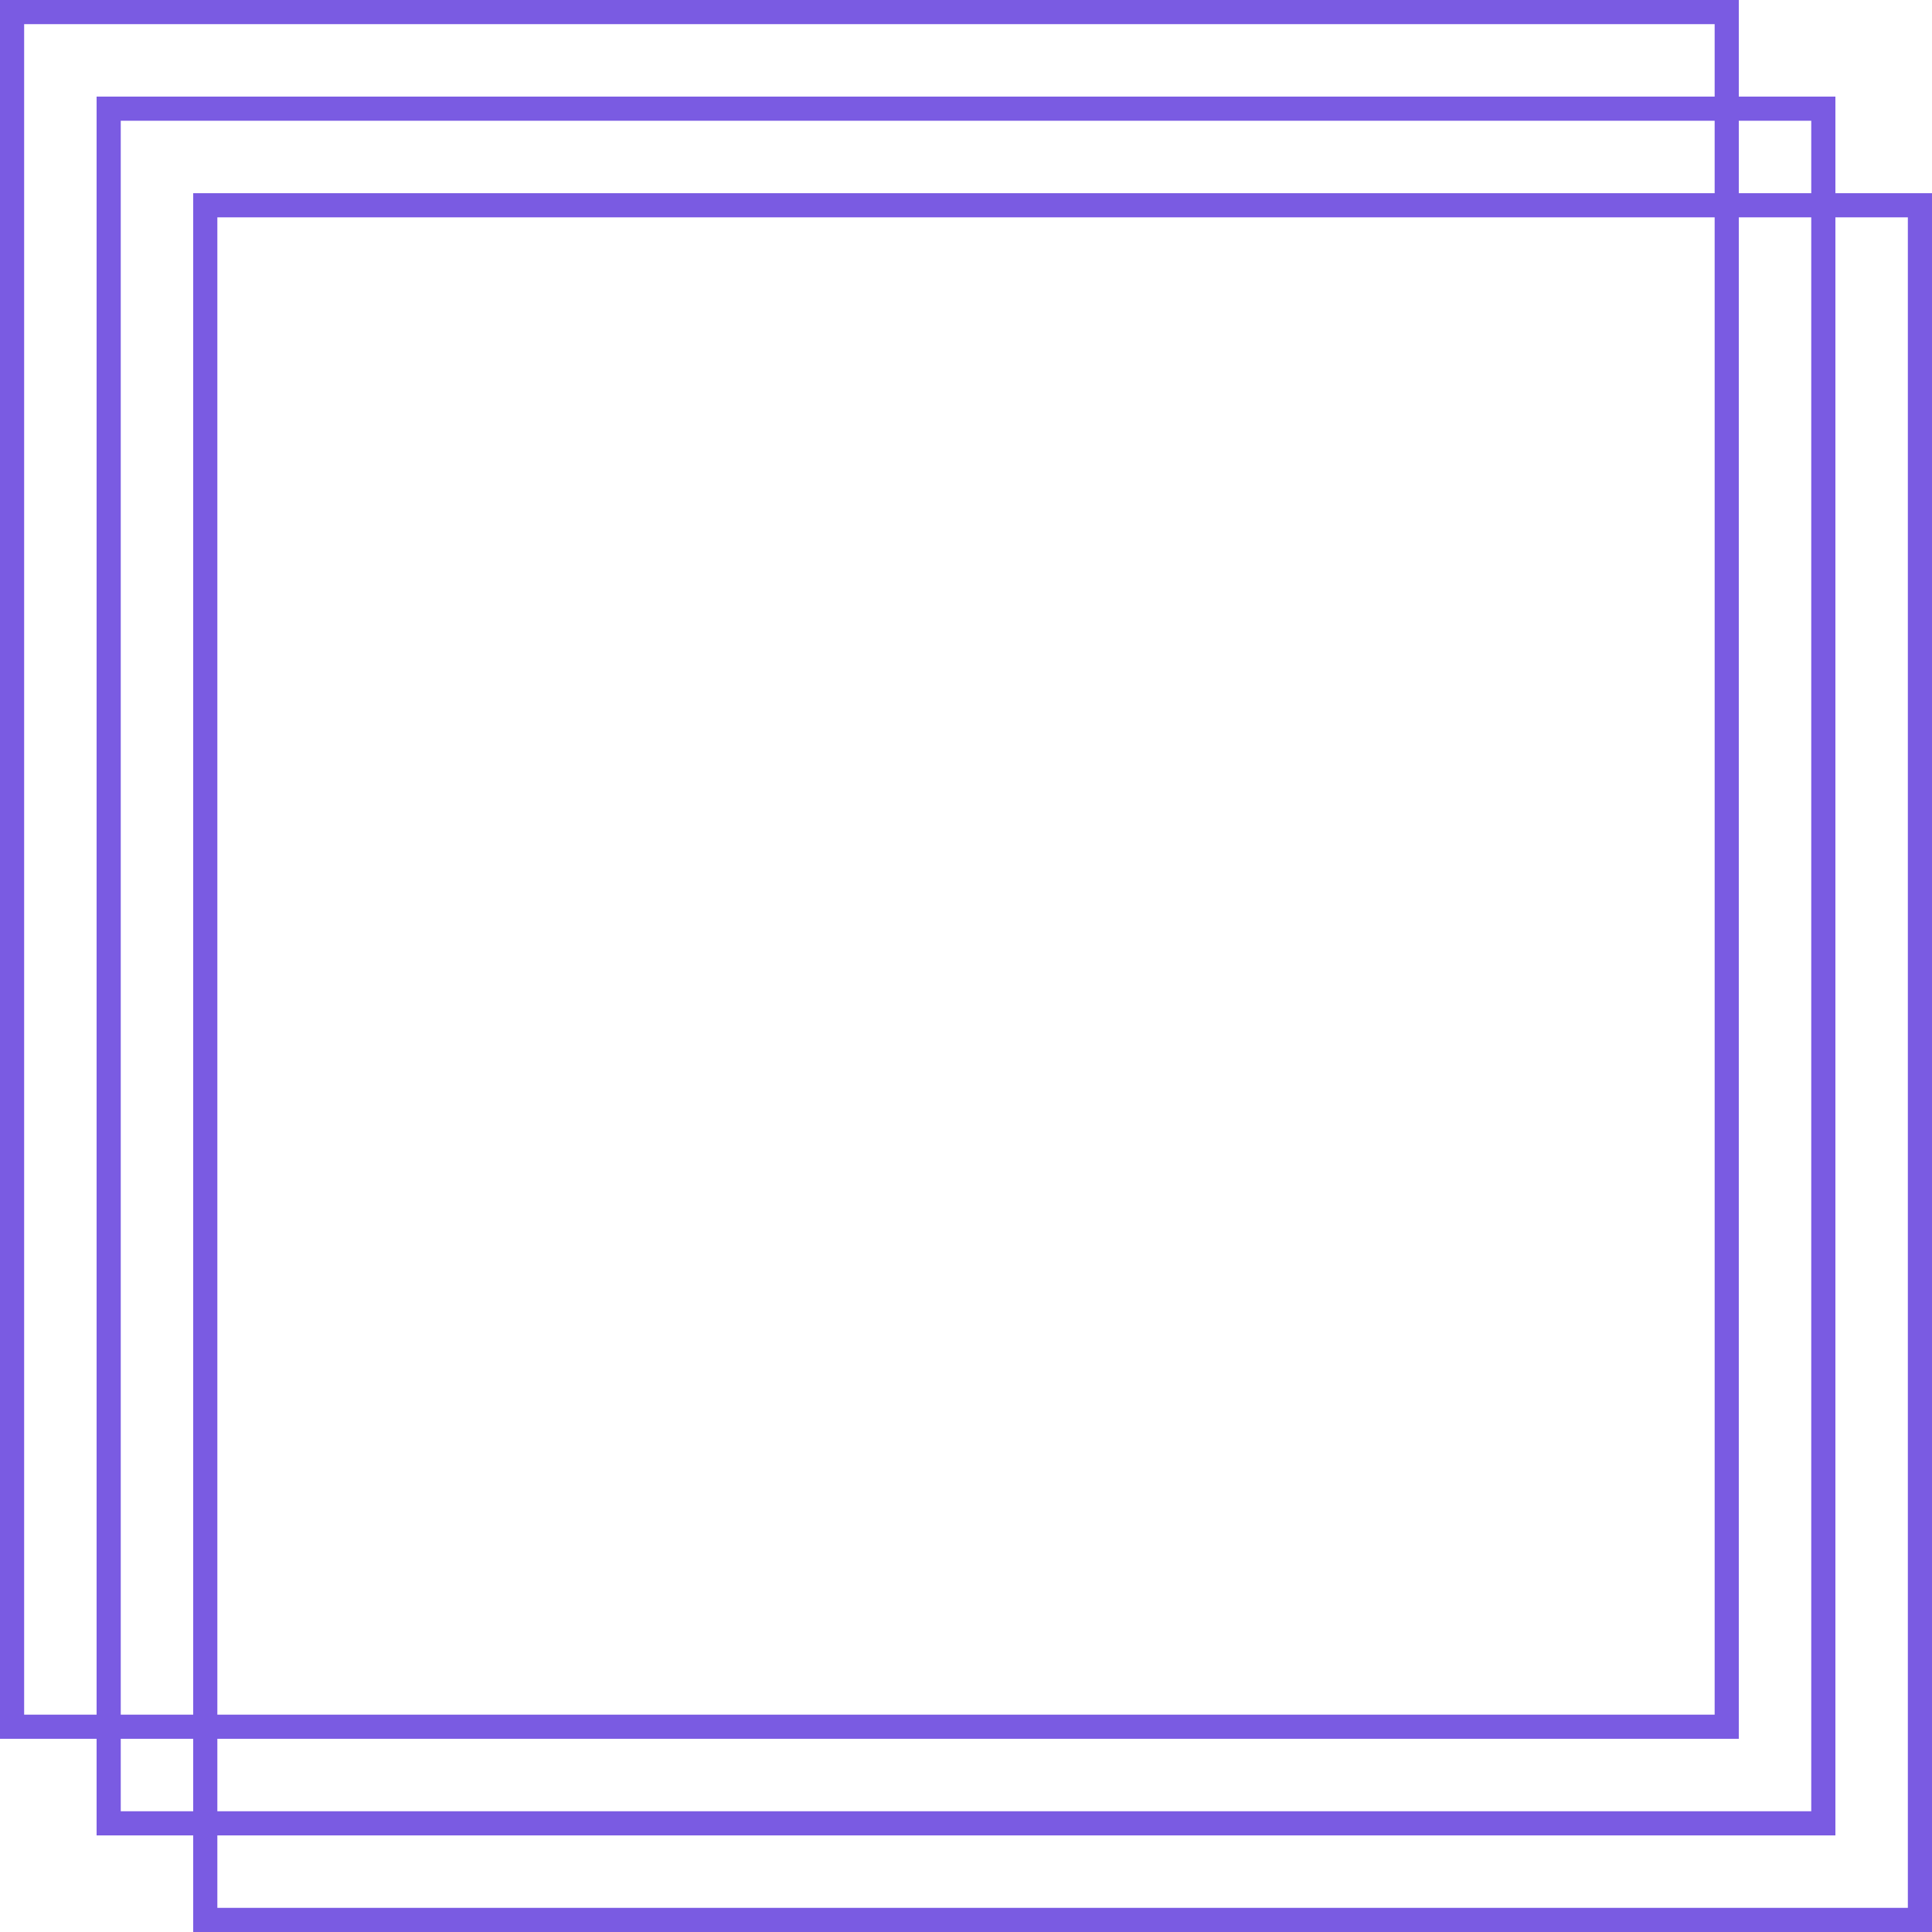
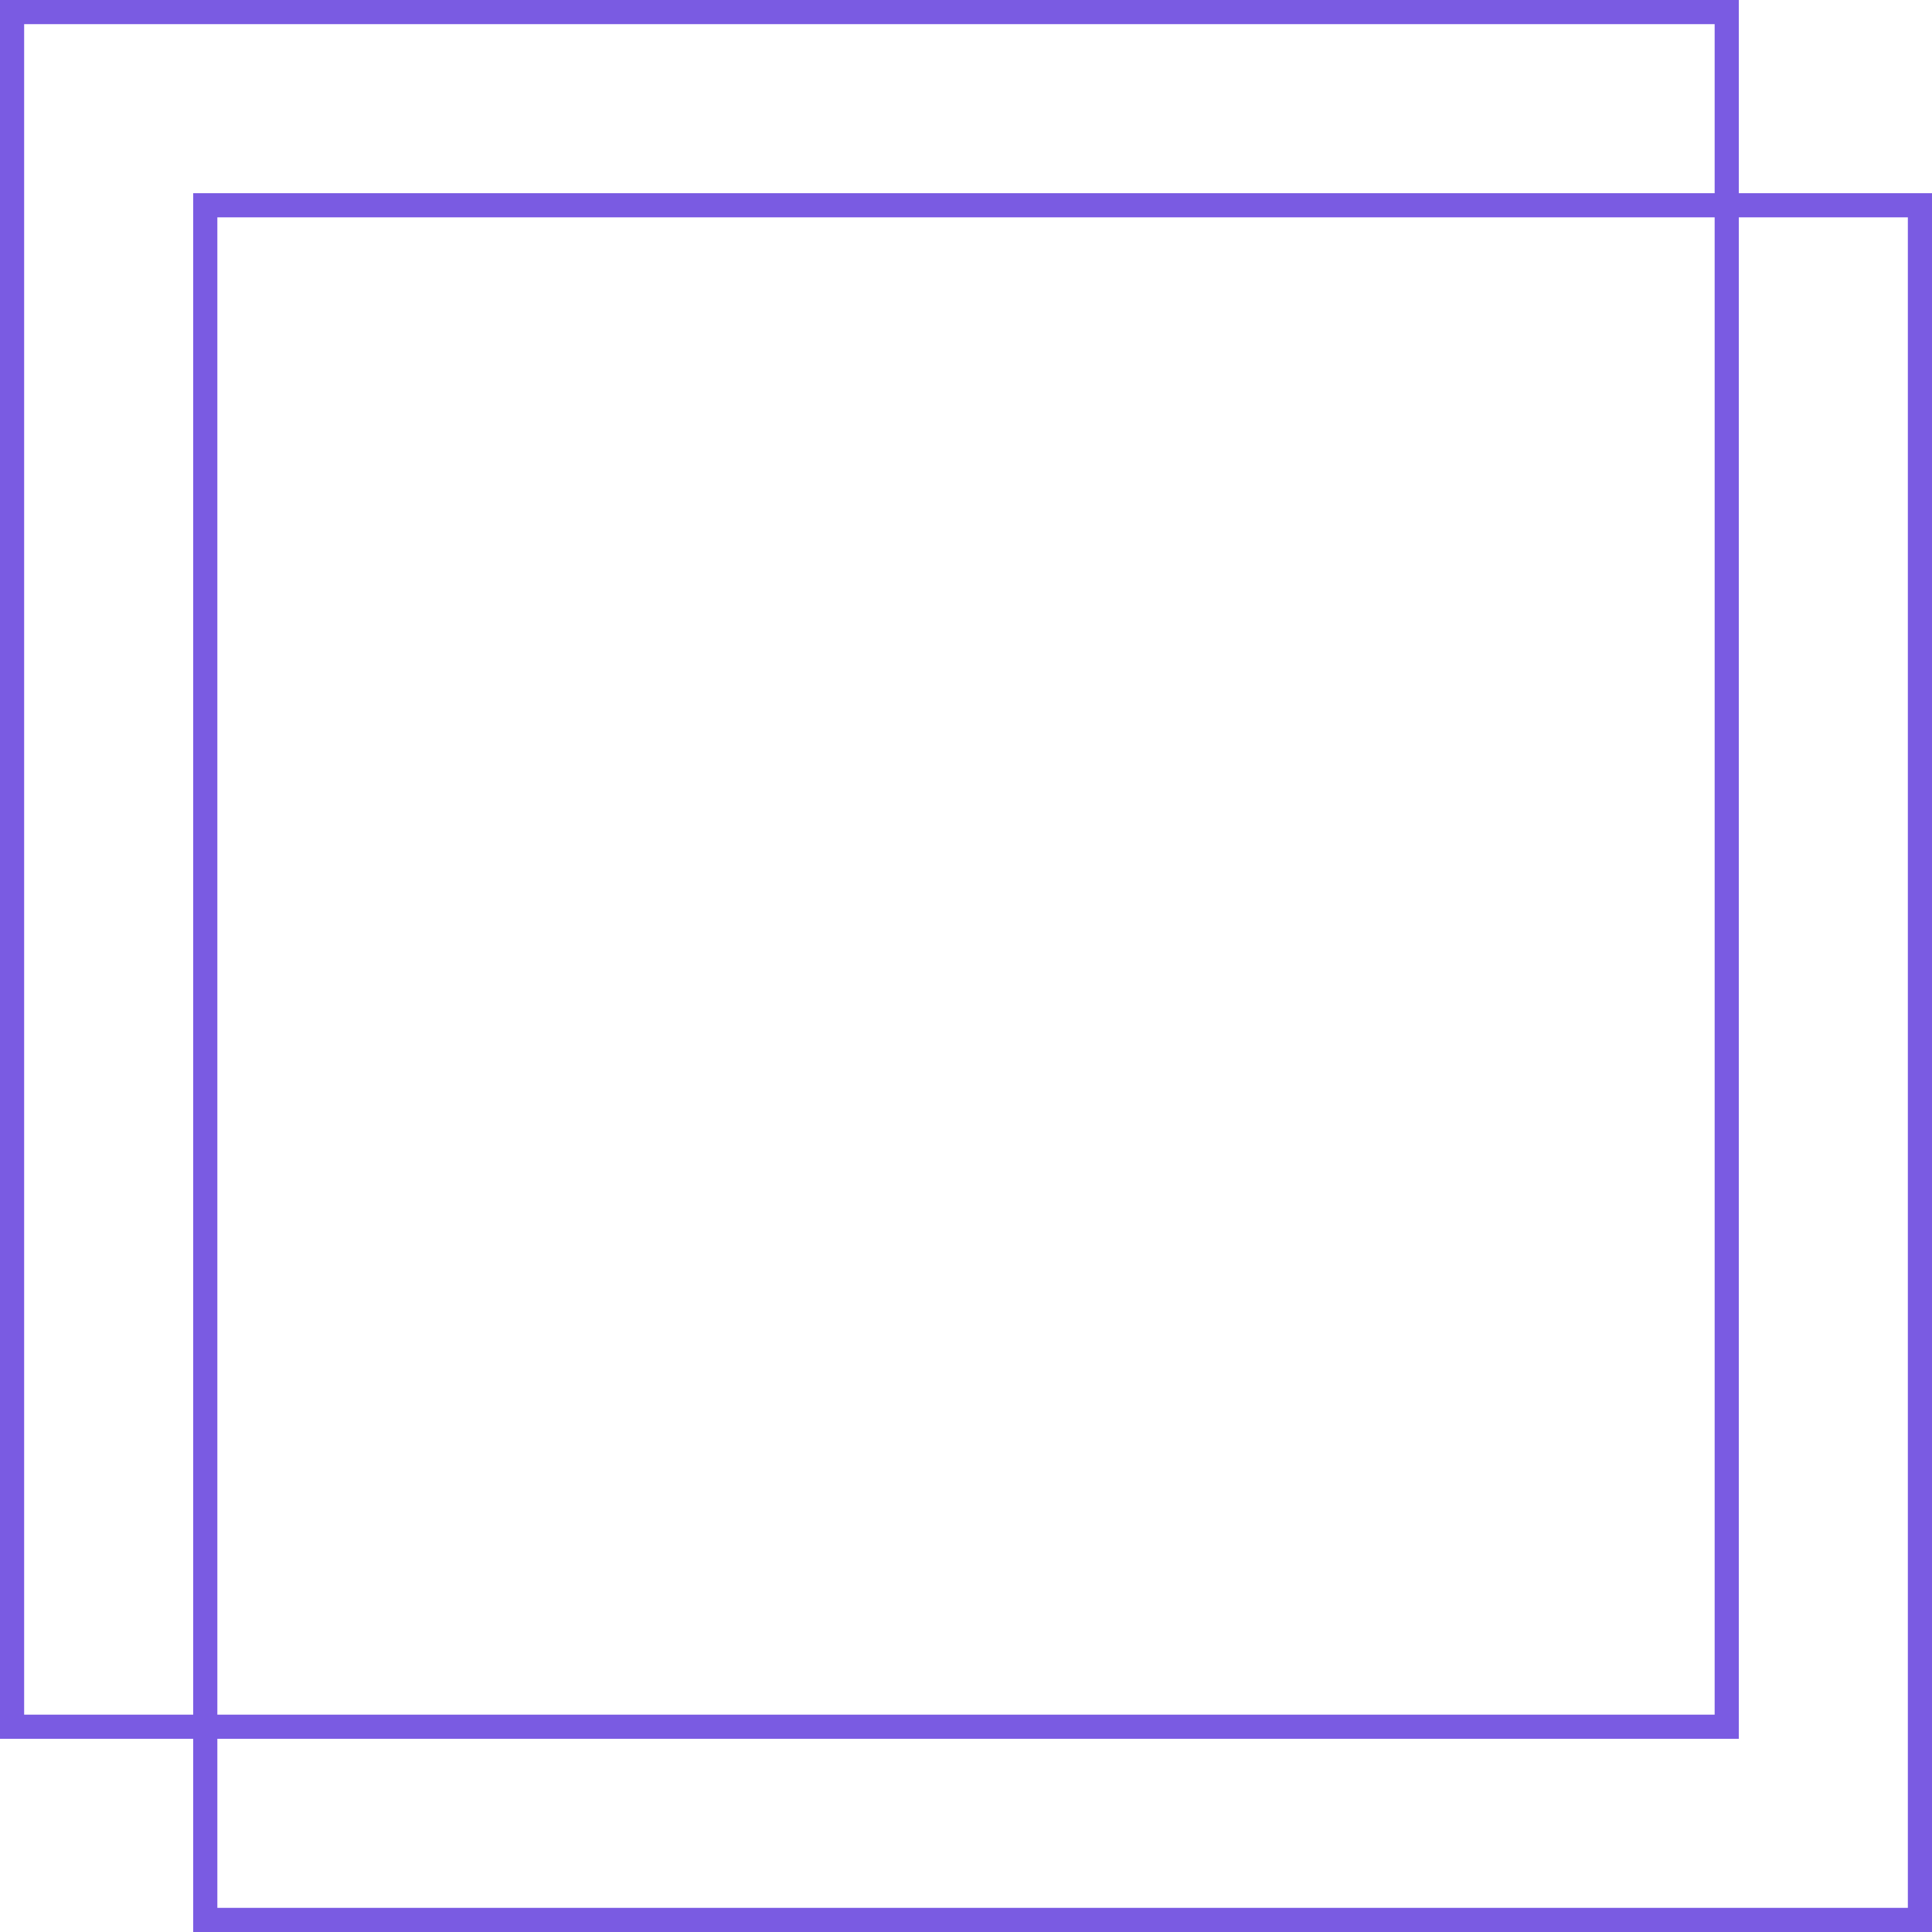
<svg xmlns="http://www.w3.org/2000/svg" width="40" height="40" viewBox="0 0 40 40" fill="none">
  <rect x="0.25" y="0.25" width="35.5" height="35.5" stroke="#7A5BE2" stroke-width="0.5" />
-   <rect x="2.25" y="2.25" width="35.5" height="35.5" stroke="#7A5BE2" stroke-width="0.5" />
  <rect x="4.25" y="4.25" width="35.5" height="35.5" stroke="#7A5BE2" stroke-width="0.5" />
</svg>